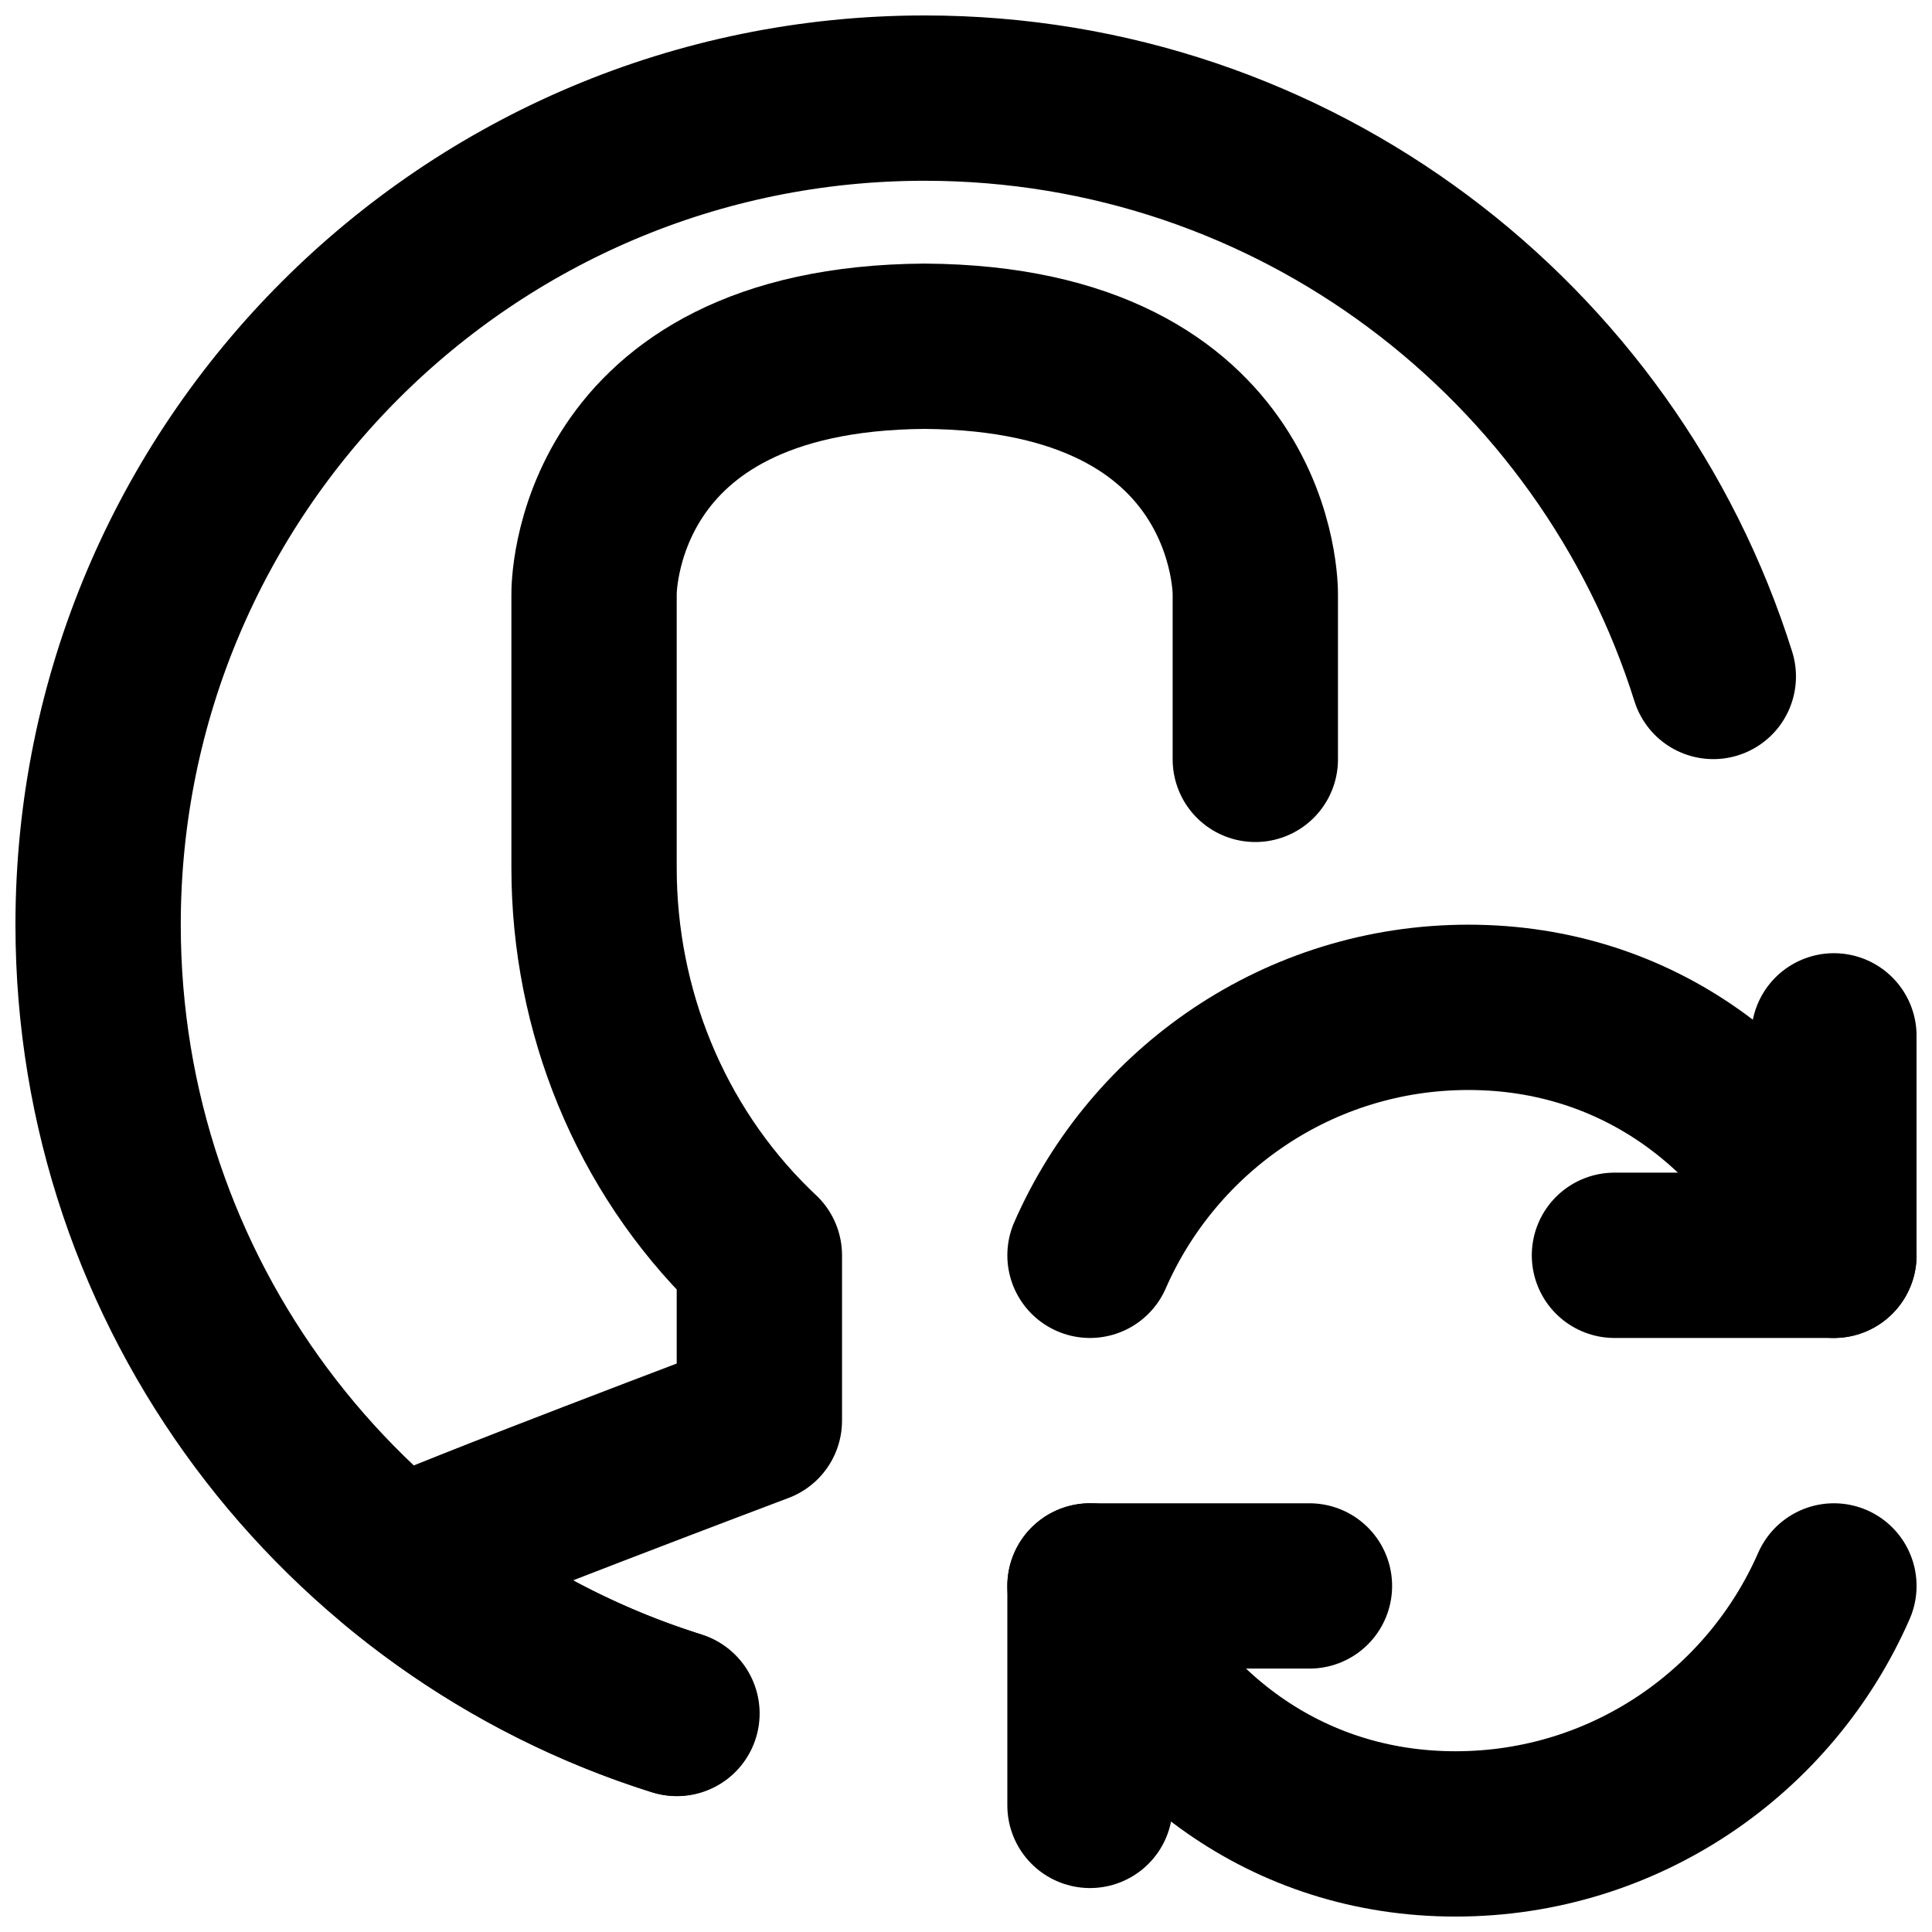
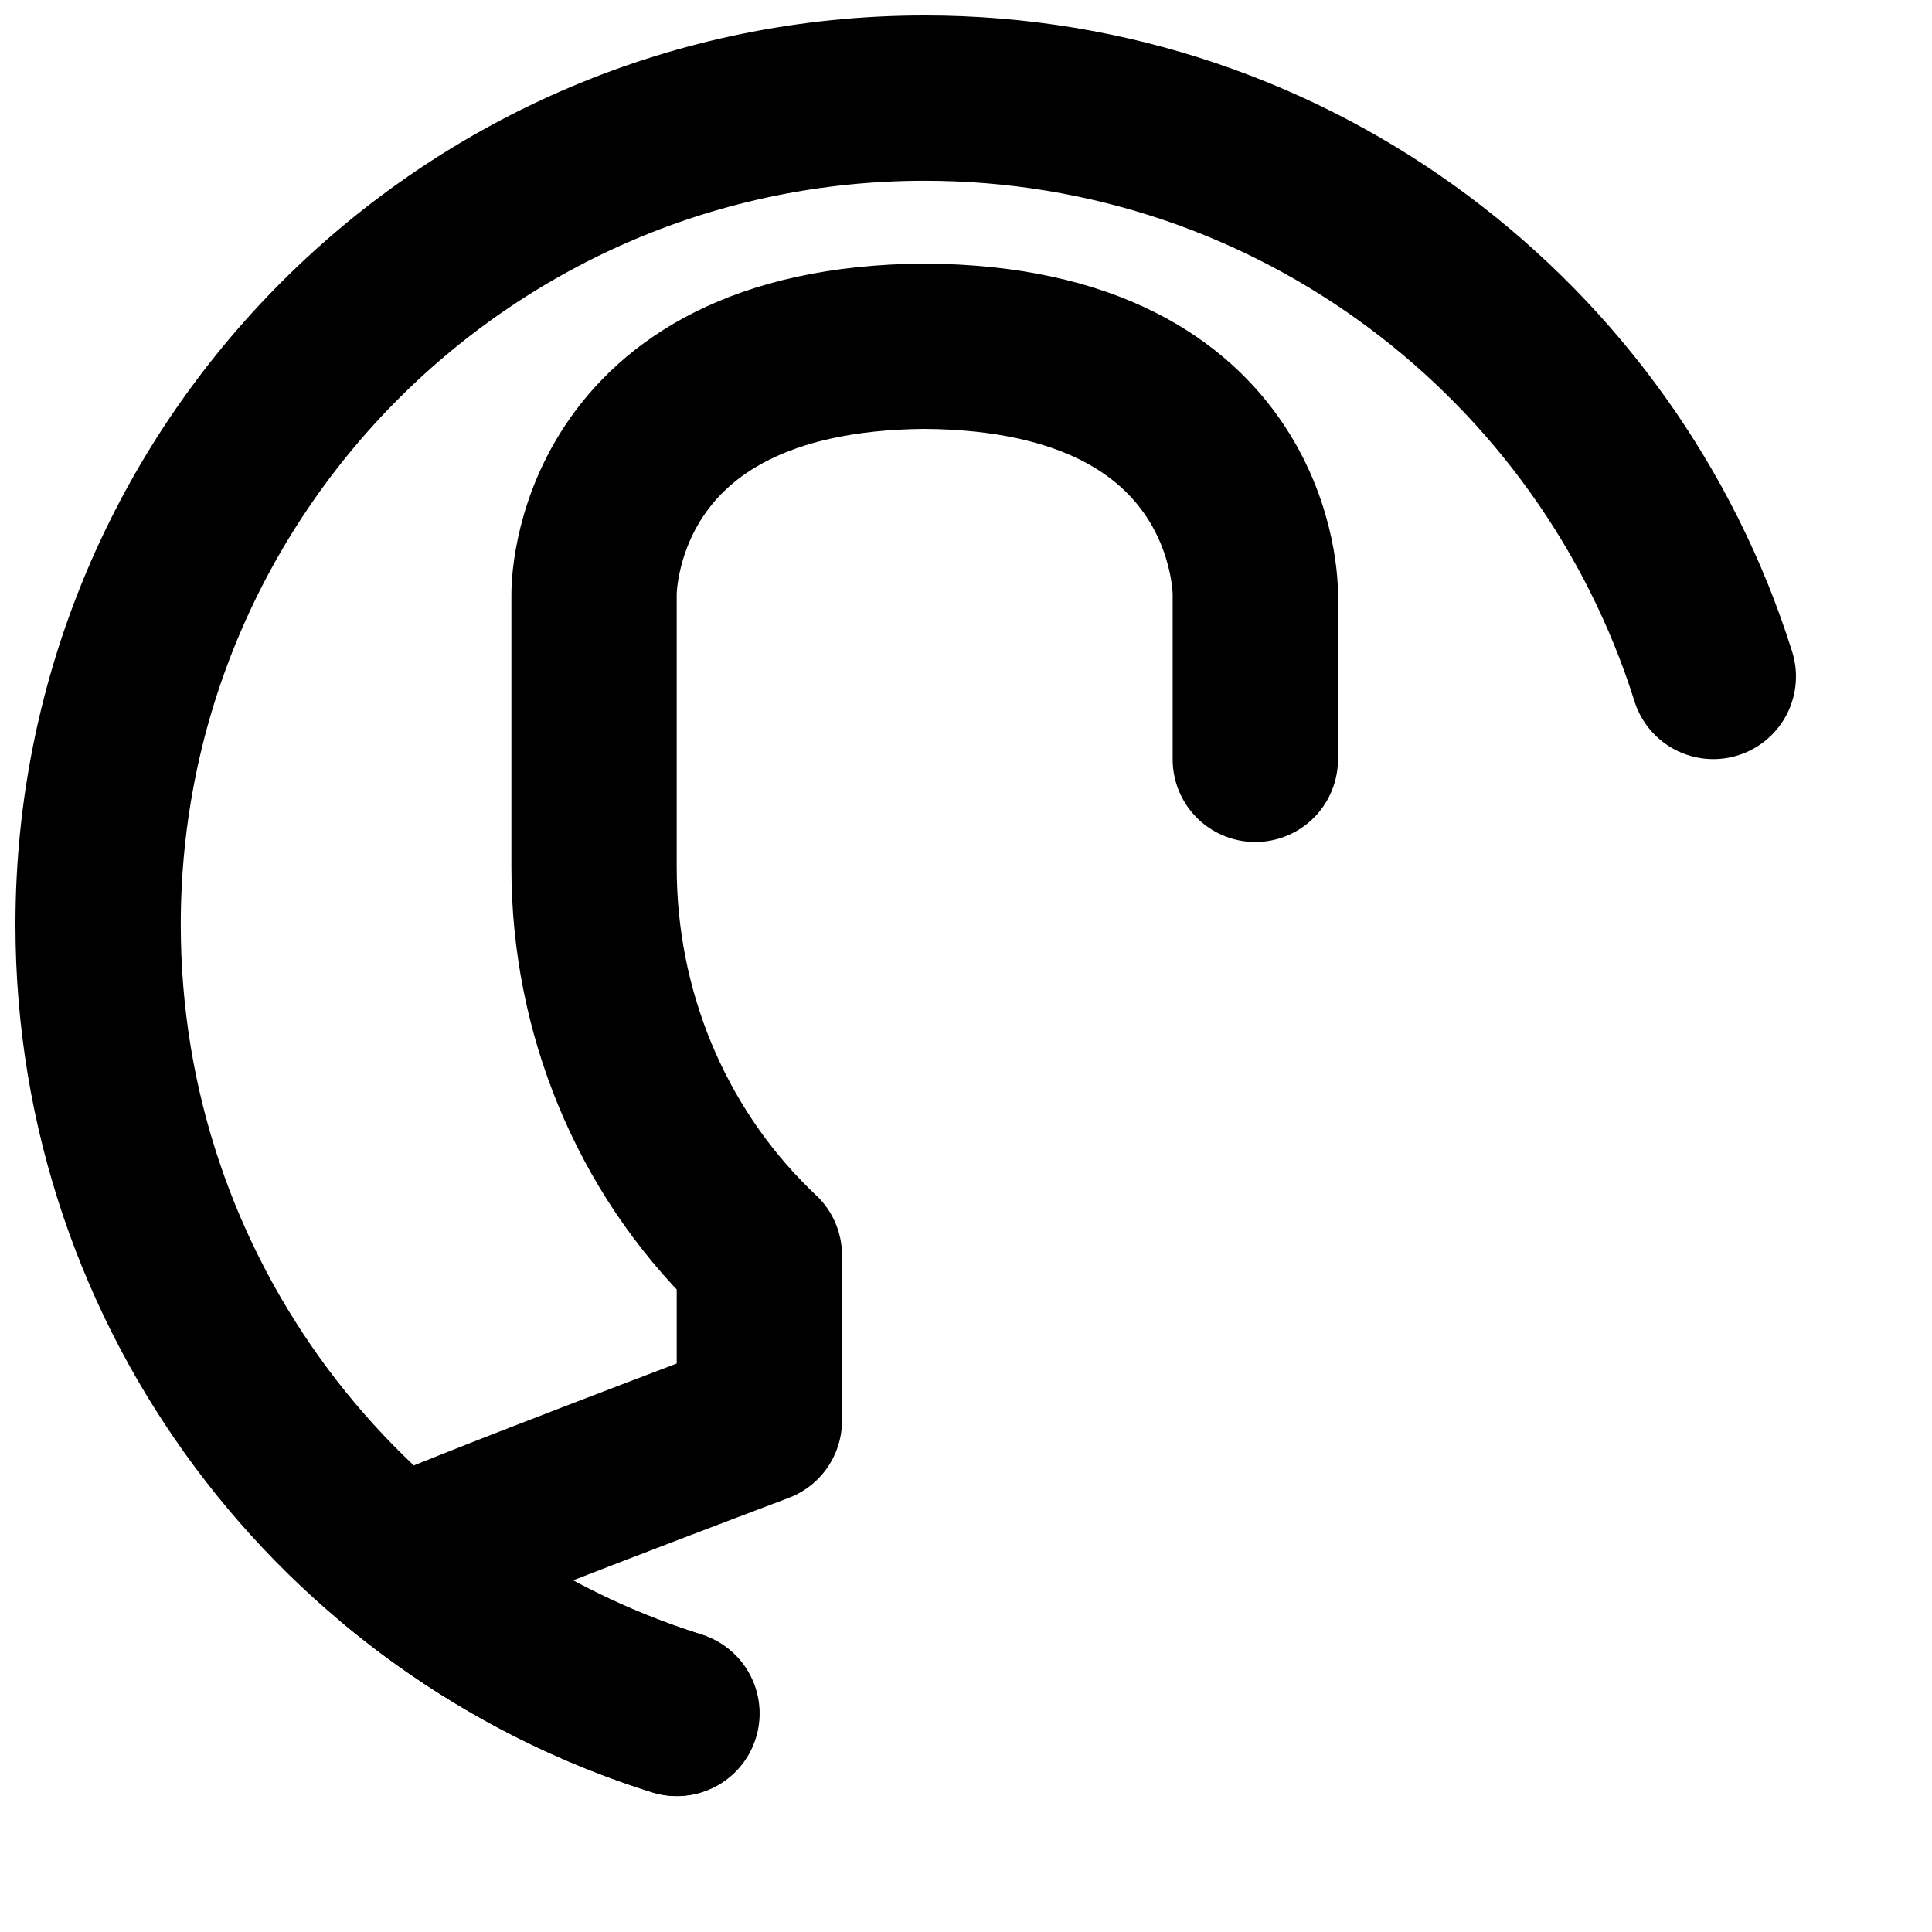
<svg xmlns="http://www.w3.org/2000/svg" width="800px" height="800px" version="1.1" viewBox="144 144 512 512">
  <defs>
    <clipPath id="d">
-       <path d="m549 396h102.9v103h-102.9z" />
-     </clipPath>
+       </clipPath>
    <clipPath id="c">
      <path d="m410 389h241.9v110h-241.9z" />
    </clipPath>
    <clipPath id="b">
-       <path d="m410 542h241.9v109.9h-241.9z" />
-     </clipPath>
+       </clipPath>
    <clipPath id="a">
      <path d="m148.09 148.09h471.91v471.91h-471.91z" />
    </clipPath>
  </defs>
  <g clip-path="url(#d)">
-     <path transform="matrix(21.905 0 0 21.905 170 170)" d="m21 11.345v2.655h-2.655" fill="none" stroke="#000000" stroke-linecap="round" stroke-linejoin="round" stroke-width="2" />
-   </g>
+     </g>
  <g clip-path="url(#c)">
-     <path transform="matrix(21.905 0 0 21.905 170 170)" d="m21 14c-0.772-1.764-2.373-3-4.422-3s-3.806 1.236-4.578 3" fill="none" stroke="#000000" stroke-linecap="round" stroke-linejoin="round" stroke-width="2" />
-   </g>
-   <path transform="matrix(21.905 0 0 21.905 170 170)" d="m12 20.655v-2.655h2.655" fill="none" stroke="#000000" stroke-linecap="round" stroke-linejoin="round" stroke-width="2" />
+     </g>
  <g clip-path="url(#b)">
    <path transform="matrix(21.905 0 0 21.905 170 170)" d="m12 18c0.772 1.764 2.373 3 4.422 3s3.806-1.236 4.578-3" fill="none" stroke="#000000" stroke-linecap="round" stroke-linejoin="round" stroke-width="2" />
  </g>
  <g clip-path="url(#a)">
    <path transform="matrix(21.905 0 0 21.905 170 170)" d="m19.541 6.997c-1.275-4.056-5.065-6.997-9.541-6.997-5.523 0-10 4.477-10 10 0 4.477 2.941 8.266 6.997 9.541" fill="none" stroke="#000000" stroke-linecap="round" stroke-linejoin="round" stroke-width="2" />
  </g>
  <path transform="matrix(21.905 0 0 21.905 170 170)" d="m14 8v-2s0.042-2.971-4-2.998c-4.042 0.027-4 2.998-4 2.998v3.312c0 1.725 0.675 3.391 1.907 4.599 0.059 0.058 0.093 0.089 0.093 0.089v2s-3.888 1.466-4.367 1.71c0.983 0.813 2.124 1.442 3.37 1.833" fill="none" stroke="#000000" stroke-linecap="round" stroke-linejoin="round" stroke-width="2" />
</svg>